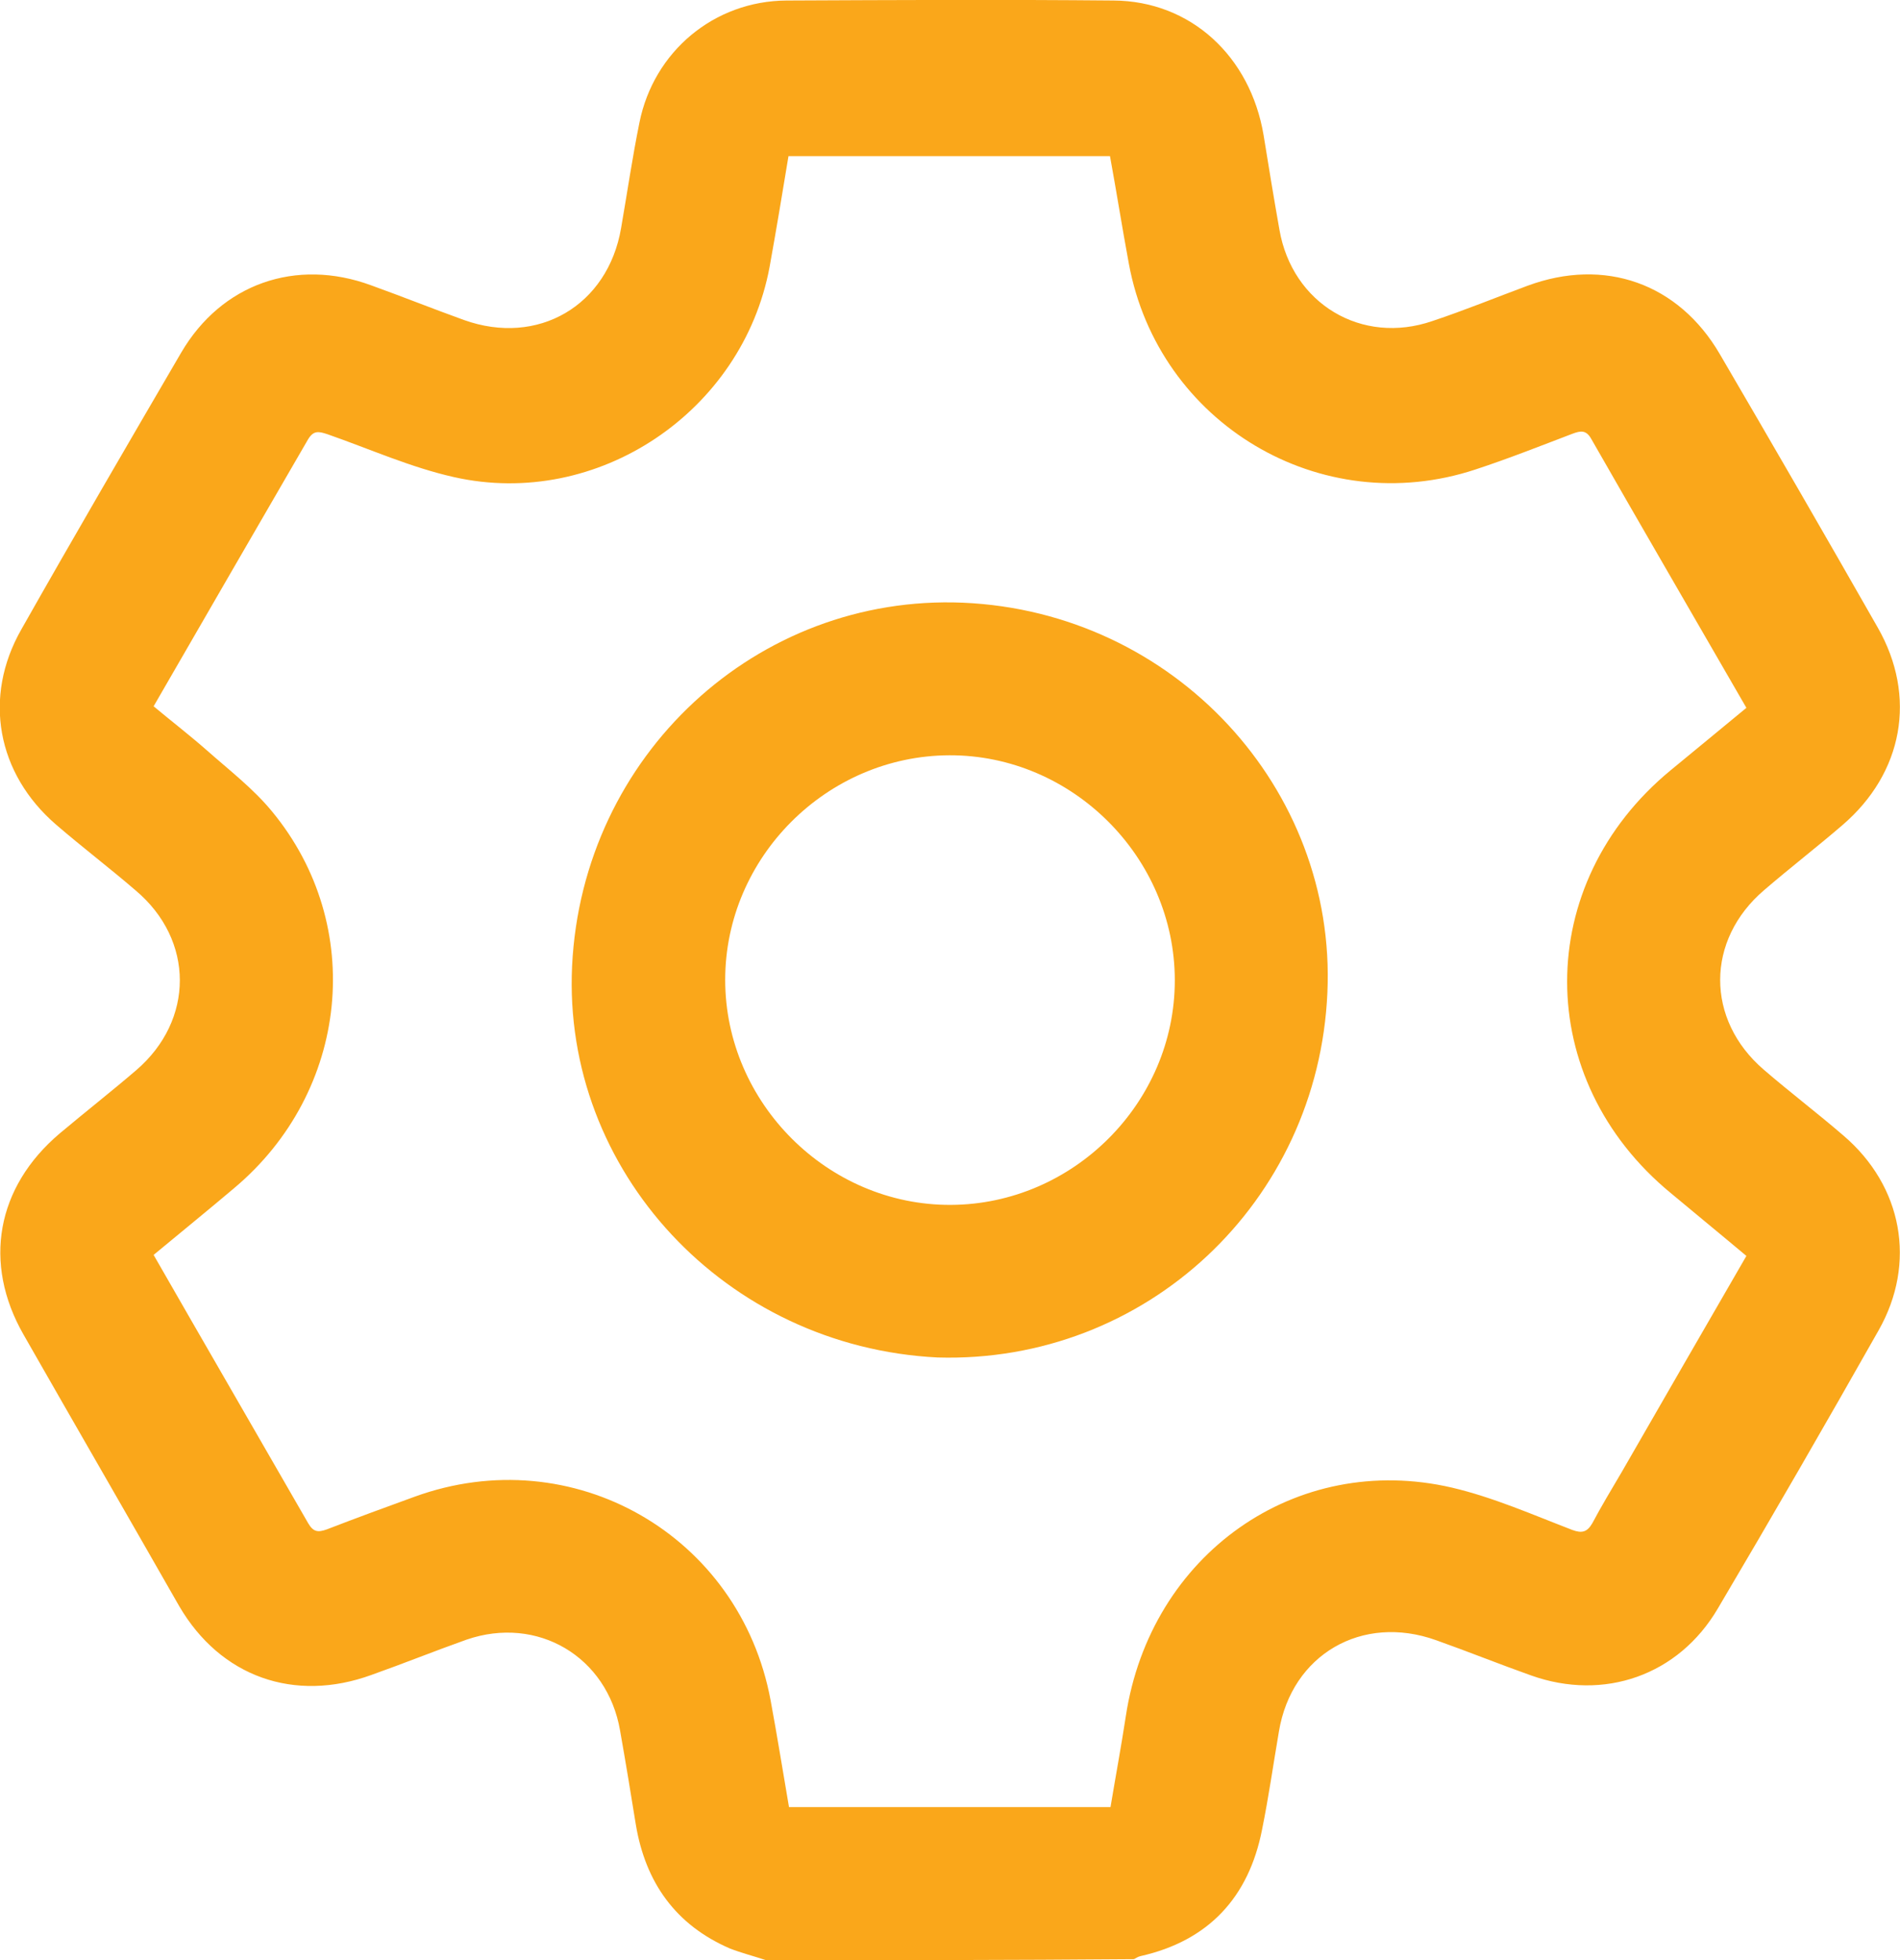
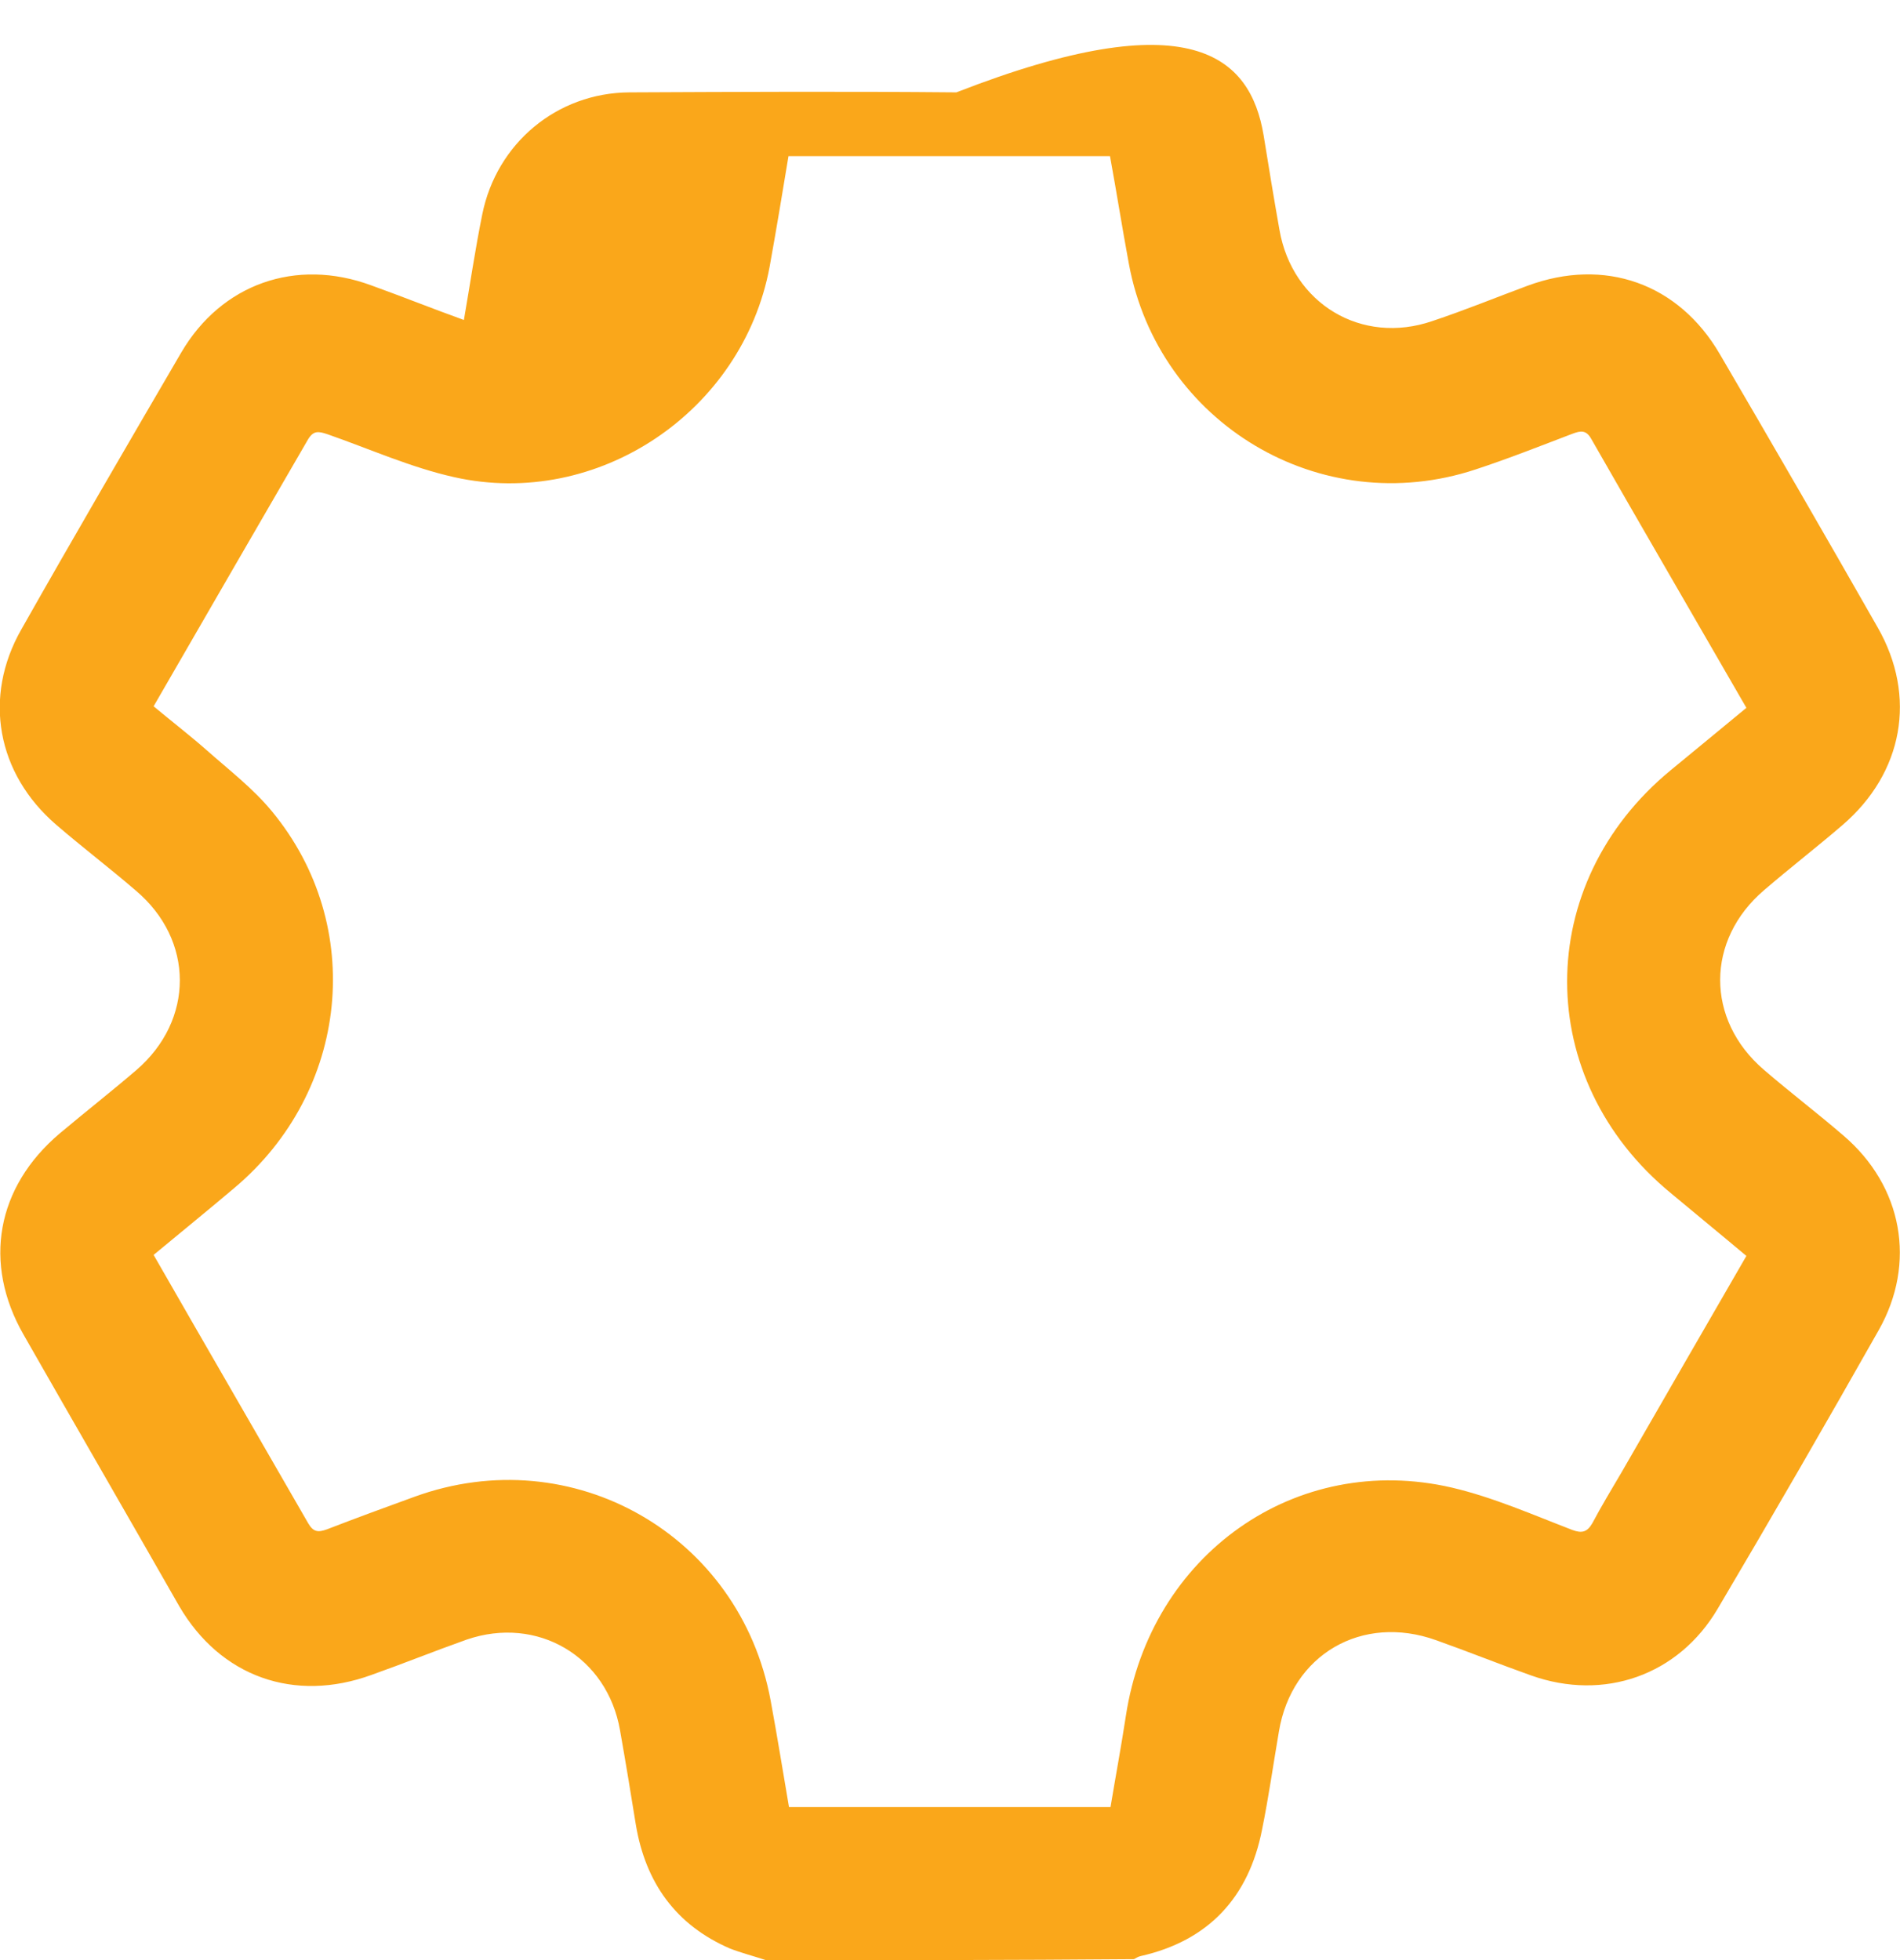
<svg xmlns="http://www.w3.org/2000/svg" version="1.1" id="Layer_1" x="0px" y="0px" viewBox="0 0 372.3 384.1" style="enable-background:new 0 0 372.3 384.1;" xml:space="preserve">
  <style type="text/css">
	.st0{fill:#FAA71A;}
</style>
  <g>
-     <path class="st0" d="M150.1,384.1c-2.4-0.8-4.8-1.4-7.1-2.3c-10.6-4.6-16.5-12.9-18.4-24.2c-1-6.2-2-12.3-3.1-18.5   c-2.5-14.5-16.2-22.6-30.1-17.8c-6.2,2.2-12.4,4.7-18.6,6.9c-15.1,5.5-29.6,0.4-37.7-13.5C25,297,14.7,279.2,4.6,261.5   c-8-14-5.3-28.9,7.1-39.4c5-4.2,10.1-8.2,15-12.4c11.4-9.8,11.4-25.5-0.1-35.2c-5.1-4.4-10.5-8.5-15.6-12.9   c-11.6-10-14.4-25-6.8-38.3C14.5,105.1,25,87.1,35.5,69.1C43.4,55.6,58,50.5,72.7,55.9c6.1,2.2,12.1,4.6,18.2,6.8   c14.5,5.2,28.2-2.8,30.8-18c1.2-6.9,2.2-13.8,3.6-20.7c2.8-13.9,14.6-23.8,28.8-23.9c21.4-0.1,42.7-0.2,64.1,0   C233.3,0.2,245,11,247.6,26.5c1,6.2,2,12.3,3.1,18.5c2.5,14.5,16.1,22.7,30,17.9c6.3-2.1,12.4-4.6,18.6-6.9   c15.1-5.6,29.6-0.5,37.7,13.4c10.4,17.8,20.7,35.6,30.9,53.5c7.8,13.6,5,28.6-6.9,38.8c-5,4.3-10.3,8.4-15.3,12.7   c-11.5,9.8-11.5,25.4-0.1,35.2c5.1,4.4,10.5,8.5,15.6,12.9c11.6,9.9,14.4,25,6.9,38.2c-10.3,18.2-20.8,36.4-31.5,54.5   c-7.7,13.1-22.3,18.2-36.6,13.1c-6.2-2.2-12.4-4.7-18.6-6.9c-14.5-5.2-28.3,2.8-30.8,17.9c-1.1,6.4-2,12.8-3.3,19.2   c-2.6,13.3-10.5,21.8-23.8,24.8c-0.5,0.1-0.9,0.4-1.3,0.6C198.1,384.1,174.1,384.1,150.1,384.1z M30.1,138.4   c3.6,3,7.1,5.7,10.4,8.6c4.4,3.9,9.1,7.5,12.8,12c18.5,22.4,15.1,54.9-7.4,73.8c-5.2,4.4-10.5,8.7-15.8,13.1   c10.2,17.8,20.3,35.2,30.3,52.6c1,1.7,1.9,1.8,3.6,1.2c5.7-2.2,11.4-4.3,17.2-6.4c31-11.3,63.8,7.5,69.8,39.9   c1.3,7,2.4,13.9,3.6,20.9c21.2,0,42,0,63,0c1-6,2.1-11.9,3-17.8c4.8-31.7,33.3-51.9,63.9-44.8c8.1,1.9,15.8,5.3,23.6,8.3   c1.9,0.7,2.9,0.4,3.9-1.3c1.8-3.4,3.8-6.7,5.8-10.1c8.1-14.1,16.2-28.1,24.4-42.3c-5-4.2-9.9-8.2-14.8-12.3   c-27.1-22.3-27.1-60.6,0-82.9c4.9-4,9.8-8.1,14.8-12.2c-10.2-17.7-20.4-35.2-30.4-52.7c-1-1.8-2.1-1.6-3.7-1   c-6.3,2.4-12.6,4.9-19,7c-30.3,10-62.1-9-67.9-40.3c-1.3-7-2.4-14-3.7-21.1c-21,0-41.9,0-63,0c-1.2,7.3-2.4,14.5-3.7,21.7   c-5.3,28.4-33.7,47.5-61.8,41.2c-8.5-1.9-16.5-5.5-24.8-8.4c-1.8-0.6-2.8-0.8-3.9,1.1C50.4,103.3,40.3,120.7,30.1,138.4z" />
-     <path class="st0" d="M183.7,266c-41.6-2.1-73.5-36.6-71.6-76.7c2-41.3,36.2-72.9,76.6-71.2c41.4,1.8,73.2,36.4,71.4,76.4   C258.3,235.6,224.5,267.2,183.7,266z M186,148c-24,0.1-43.9,20-43.9,44c0,24.1,20.1,44.2,44.2,44.1c24-0.1,43.9-20,43.9-44   C230.2,168,210.1,147.9,186,148z" />
+     <path class="st0" d="M150.1,384.1c-2.4-0.8-4.8-1.4-7.1-2.3c-10.6-4.6-16.5-12.9-18.4-24.2c-1-6.2-2-12.3-3.1-18.5   c-2.5-14.5-16.2-22.6-30.1-17.8c-6.2,2.2-12.4,4.7-18.6,6.9c-15.1,5.5-29.6,0.4-37.7-13.5C25,297,14.7,279.2,4.6,261.5   c-8-14-5.3-28.9,7.1-39.4c5-4.2,10.1-8.2,15-12.4c11.4-9.8,11.4-25.5-0.1-35.2c-5.1-4.4-10.5-8.5-15.6-12.9   c-11.6-10-14.4-25-6.8-38.3C14.5,105.1,25,87.1,35.5,69.1C43.4,55.6,58,50.5,72.7,55.9c6.1,2.2,12.1,4.6,18.2,6.8   c1.2-6.9,2.2-13.8,3.6-20.7c2.8-13.9,14.6-23.8,28.8-23.9c21.4-0.1,42.7-0.2,64.1,0   C233.3,0.2,245,11,247.6,26.5c1,6.2,2,12.3,3.1,18.5c2.5,14.5,16.1,22.7,30,17.9c6.3-2.1,12.4-4.6,18.6-6.9   c15.1-5.6,29.6-0.5,37.7,13.4c10.4,17.8,20.7,35.6,30.9,53.5c7.8,13.6,5,28.6-6.9,38.8c-5,4.3-10.3,8.4-15.3,12.7   c-11.5,9.8-11.5,25.4-0.1,35.2c5.1,4.4,10.5,8.5,15.6,12.9c11.6,9.9,14.4,25,6.9,38.2c-10.3,18.2-20.8,36.4-31.5,54.5   c-7.7,13.1-22.3,18.2-36.6,13.1c-6.2-2.2-12.4-4.7-18.6-6.9c-14.5-5.2-28.3,2.8-30.8,17.9c-1.1,6.4-2,12.8-3.3,19.2   c-2.6,13.3-10.5,21.8-23.8,24.8c-0.5,0.1-0.9,0.4-1.3,0.6C198.1,384.1,174.1,384.1,150.1,384.1z M30.1,138.4   c3.6,3,7.1,5.7,10.4,8.6c4.4,3.9,9.1,7.5,12.8,12c18.5,22.4,15.1,54.9-7.4,73.8c-5.2,4.4-10.5,8.7-15.8,13.1   c10.2,17.8,20.3,35.2,30.3,52.6c1,1.7,1.9,1.8,3.6,1.2c5.7-2.2,11.4-4.3,17.2-6.4c31-11.3,63.8,7.5,69.8,39.9   c1.3,7,2.4,13.9,3.6,20.9c21.2,0,42,0,63,0c1-6,2.1-11.9,3-17.8c4.8-31.7,33.3-51.9,63.9-44.8c8.1,1.9,15.8,5.3,23.6,8.3   c1.9,0.7,2.9,0.4,3.9-1.3c1.8-3.4,3.8-6.7,5.8-10.1c8.1-14.1,16.2-28.1,24.4-42.3c-5-4.2-9.9-8.2-14.8-12.3   c-27.1-22.3-27.1-60.6,0-82.9c4.9-4,9.8-8.1,14.8-12.2c-10.2-17.7-20.4-35.2-30.4-52.7c-1-1.8-2.1-1.6-3.7-1   c-6.3,2.4-12.6,4.9-19,7c-30.3,10-62.1-9-67.9-40.3c-1.3-7-2.4-14-3.7-21.1c-21,0-41.9,0-63,0c-1.2,7.3-2.4,14.5-3.7,21.7   c-5.3,28.4-33.7,47.5-61.8,41.2c-8.5-1.9-16.5-5.5-24.8-8.4c-1.8-0.6-2.8-0.8-3.9,1.1C50.4,103.3,40.3,120.7,30.1,138.4z" />
  </g>
</svg>